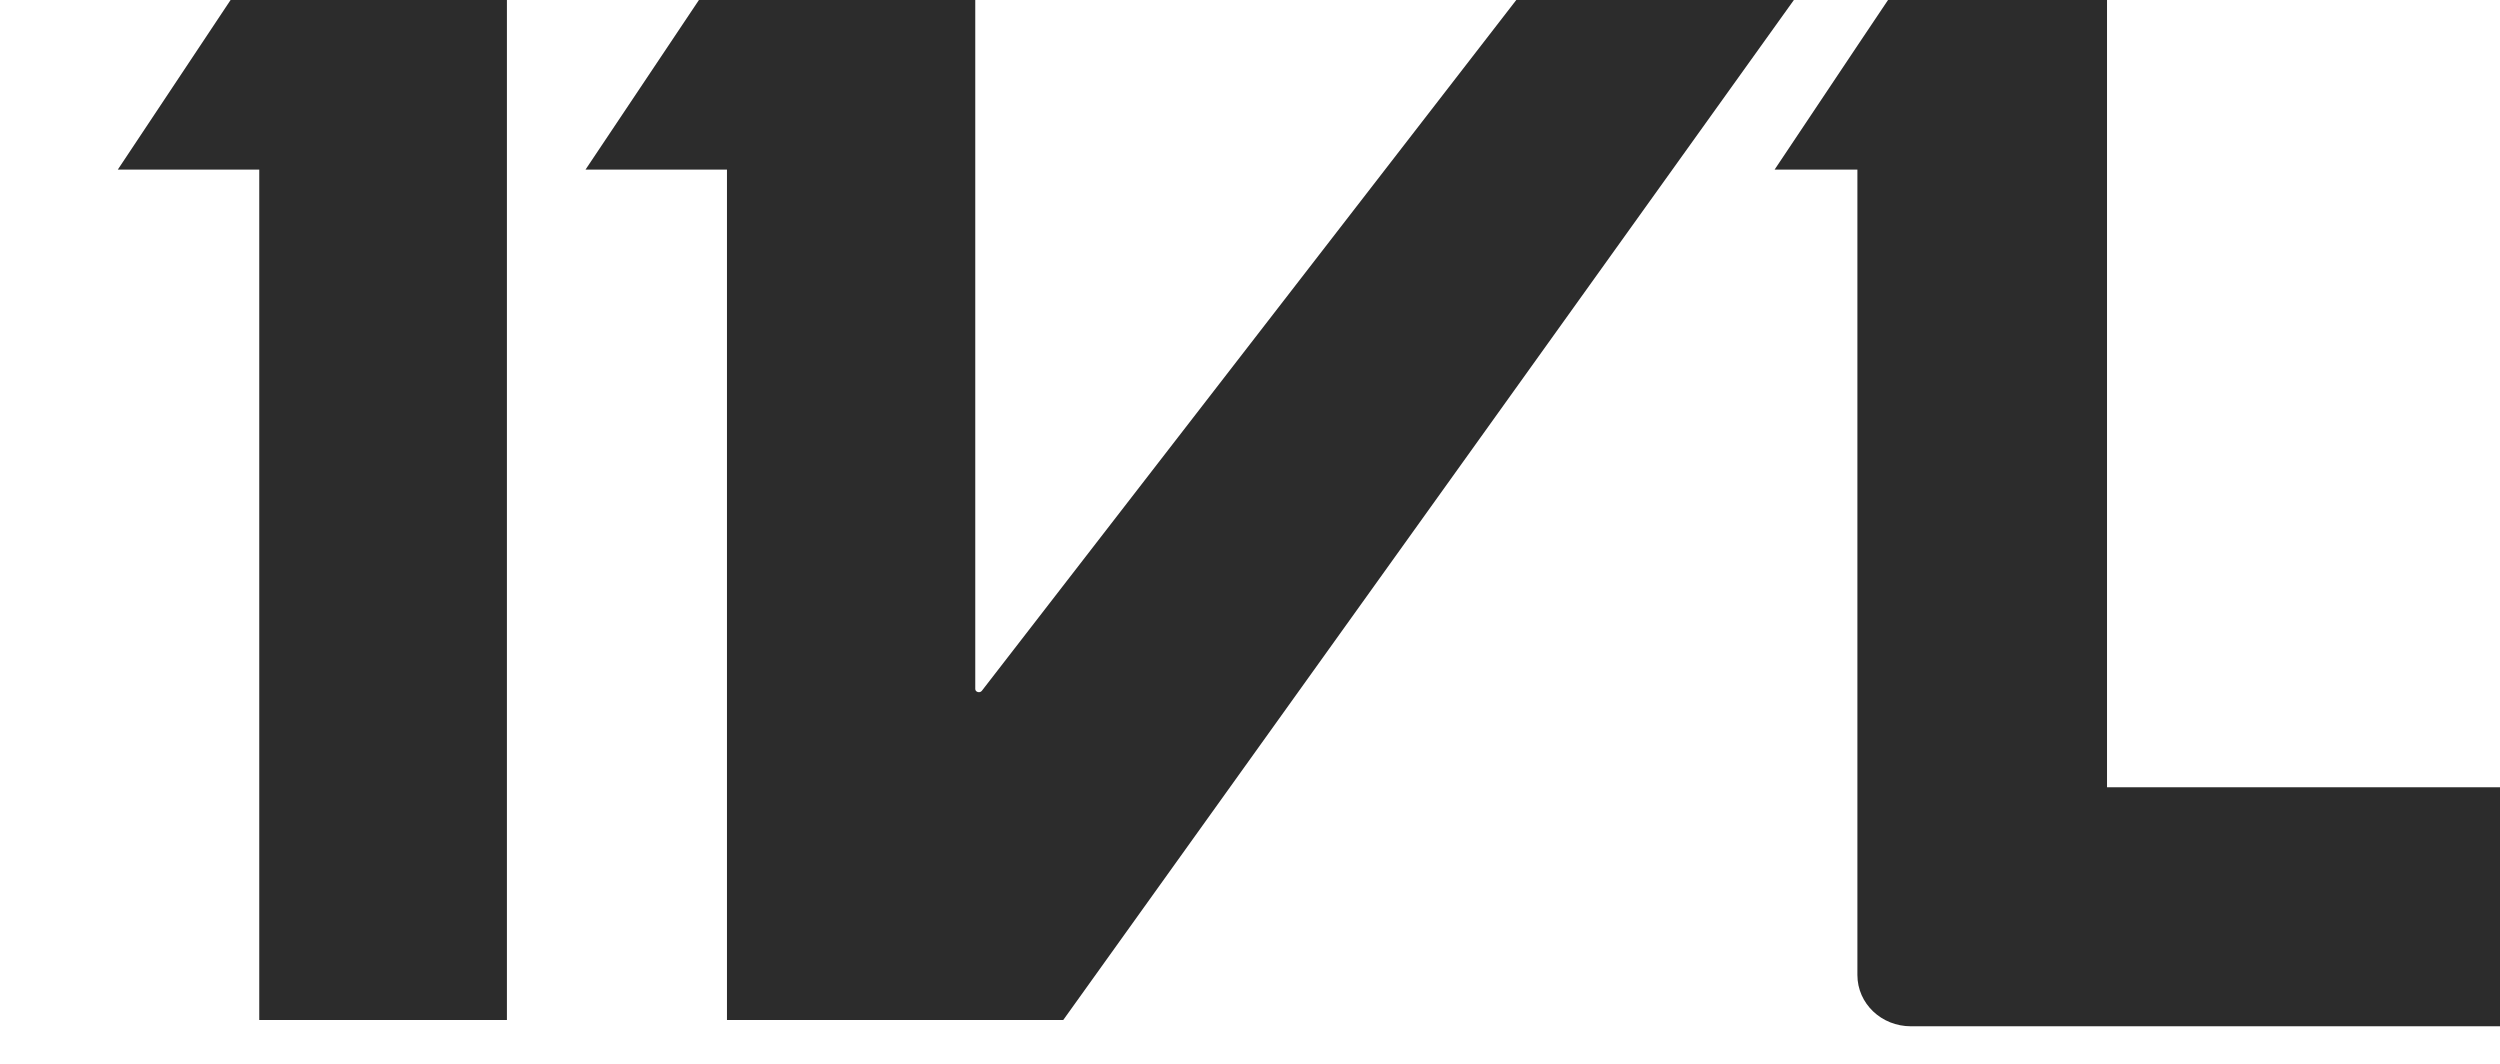
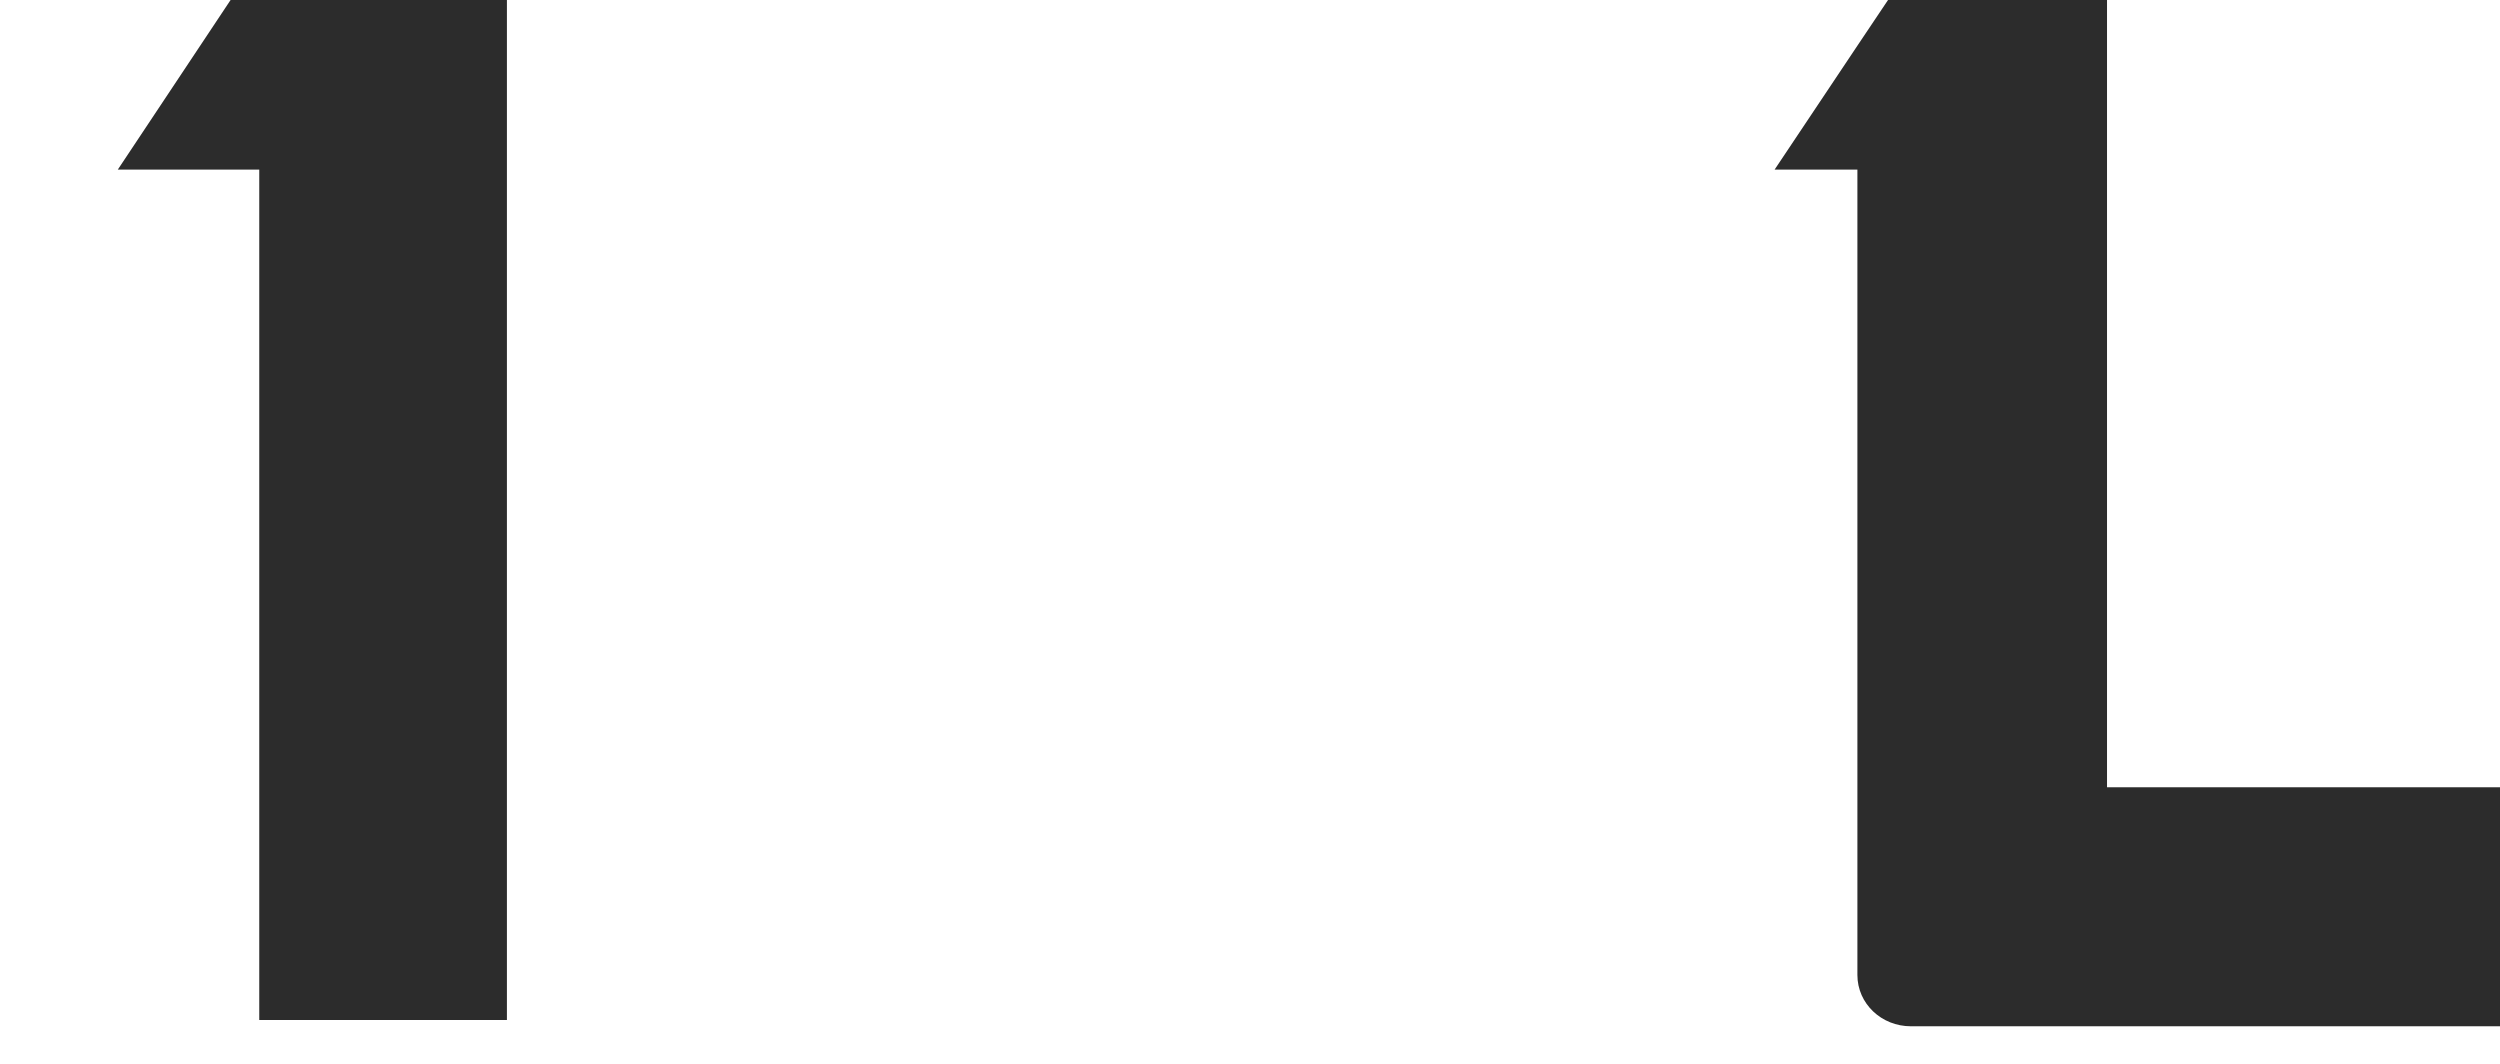
<svg xmlns="http://www.w3.org/2000/svg" width="47" height="20" viewBox="0 0 47 20" fill="none">
  <path d="M4.874 0H4.335L2.215 3.188H4.874V19.176H9.53V0H4.874Z" fill="#2C2C2C" />
-   <path d="M28.506 0L18.458 12.988C18.421 13.035 18.335 13.012 18.335 12.953V0H13.14L11.008 3.188H13.667V19.176H19.989L33.725 0H28.493H28.506Z" fill="#2C2C2C" />
  <path d="M39.612 14.8V0H35.495L34.919 0.859L33.363 3.188H34.919V14.8V18.329C34.919 18.87 35.373 19.294 35.924 19.294H47.001V14.8H39.588H39.612Z" fill="#2C2C2C" />
</svg>